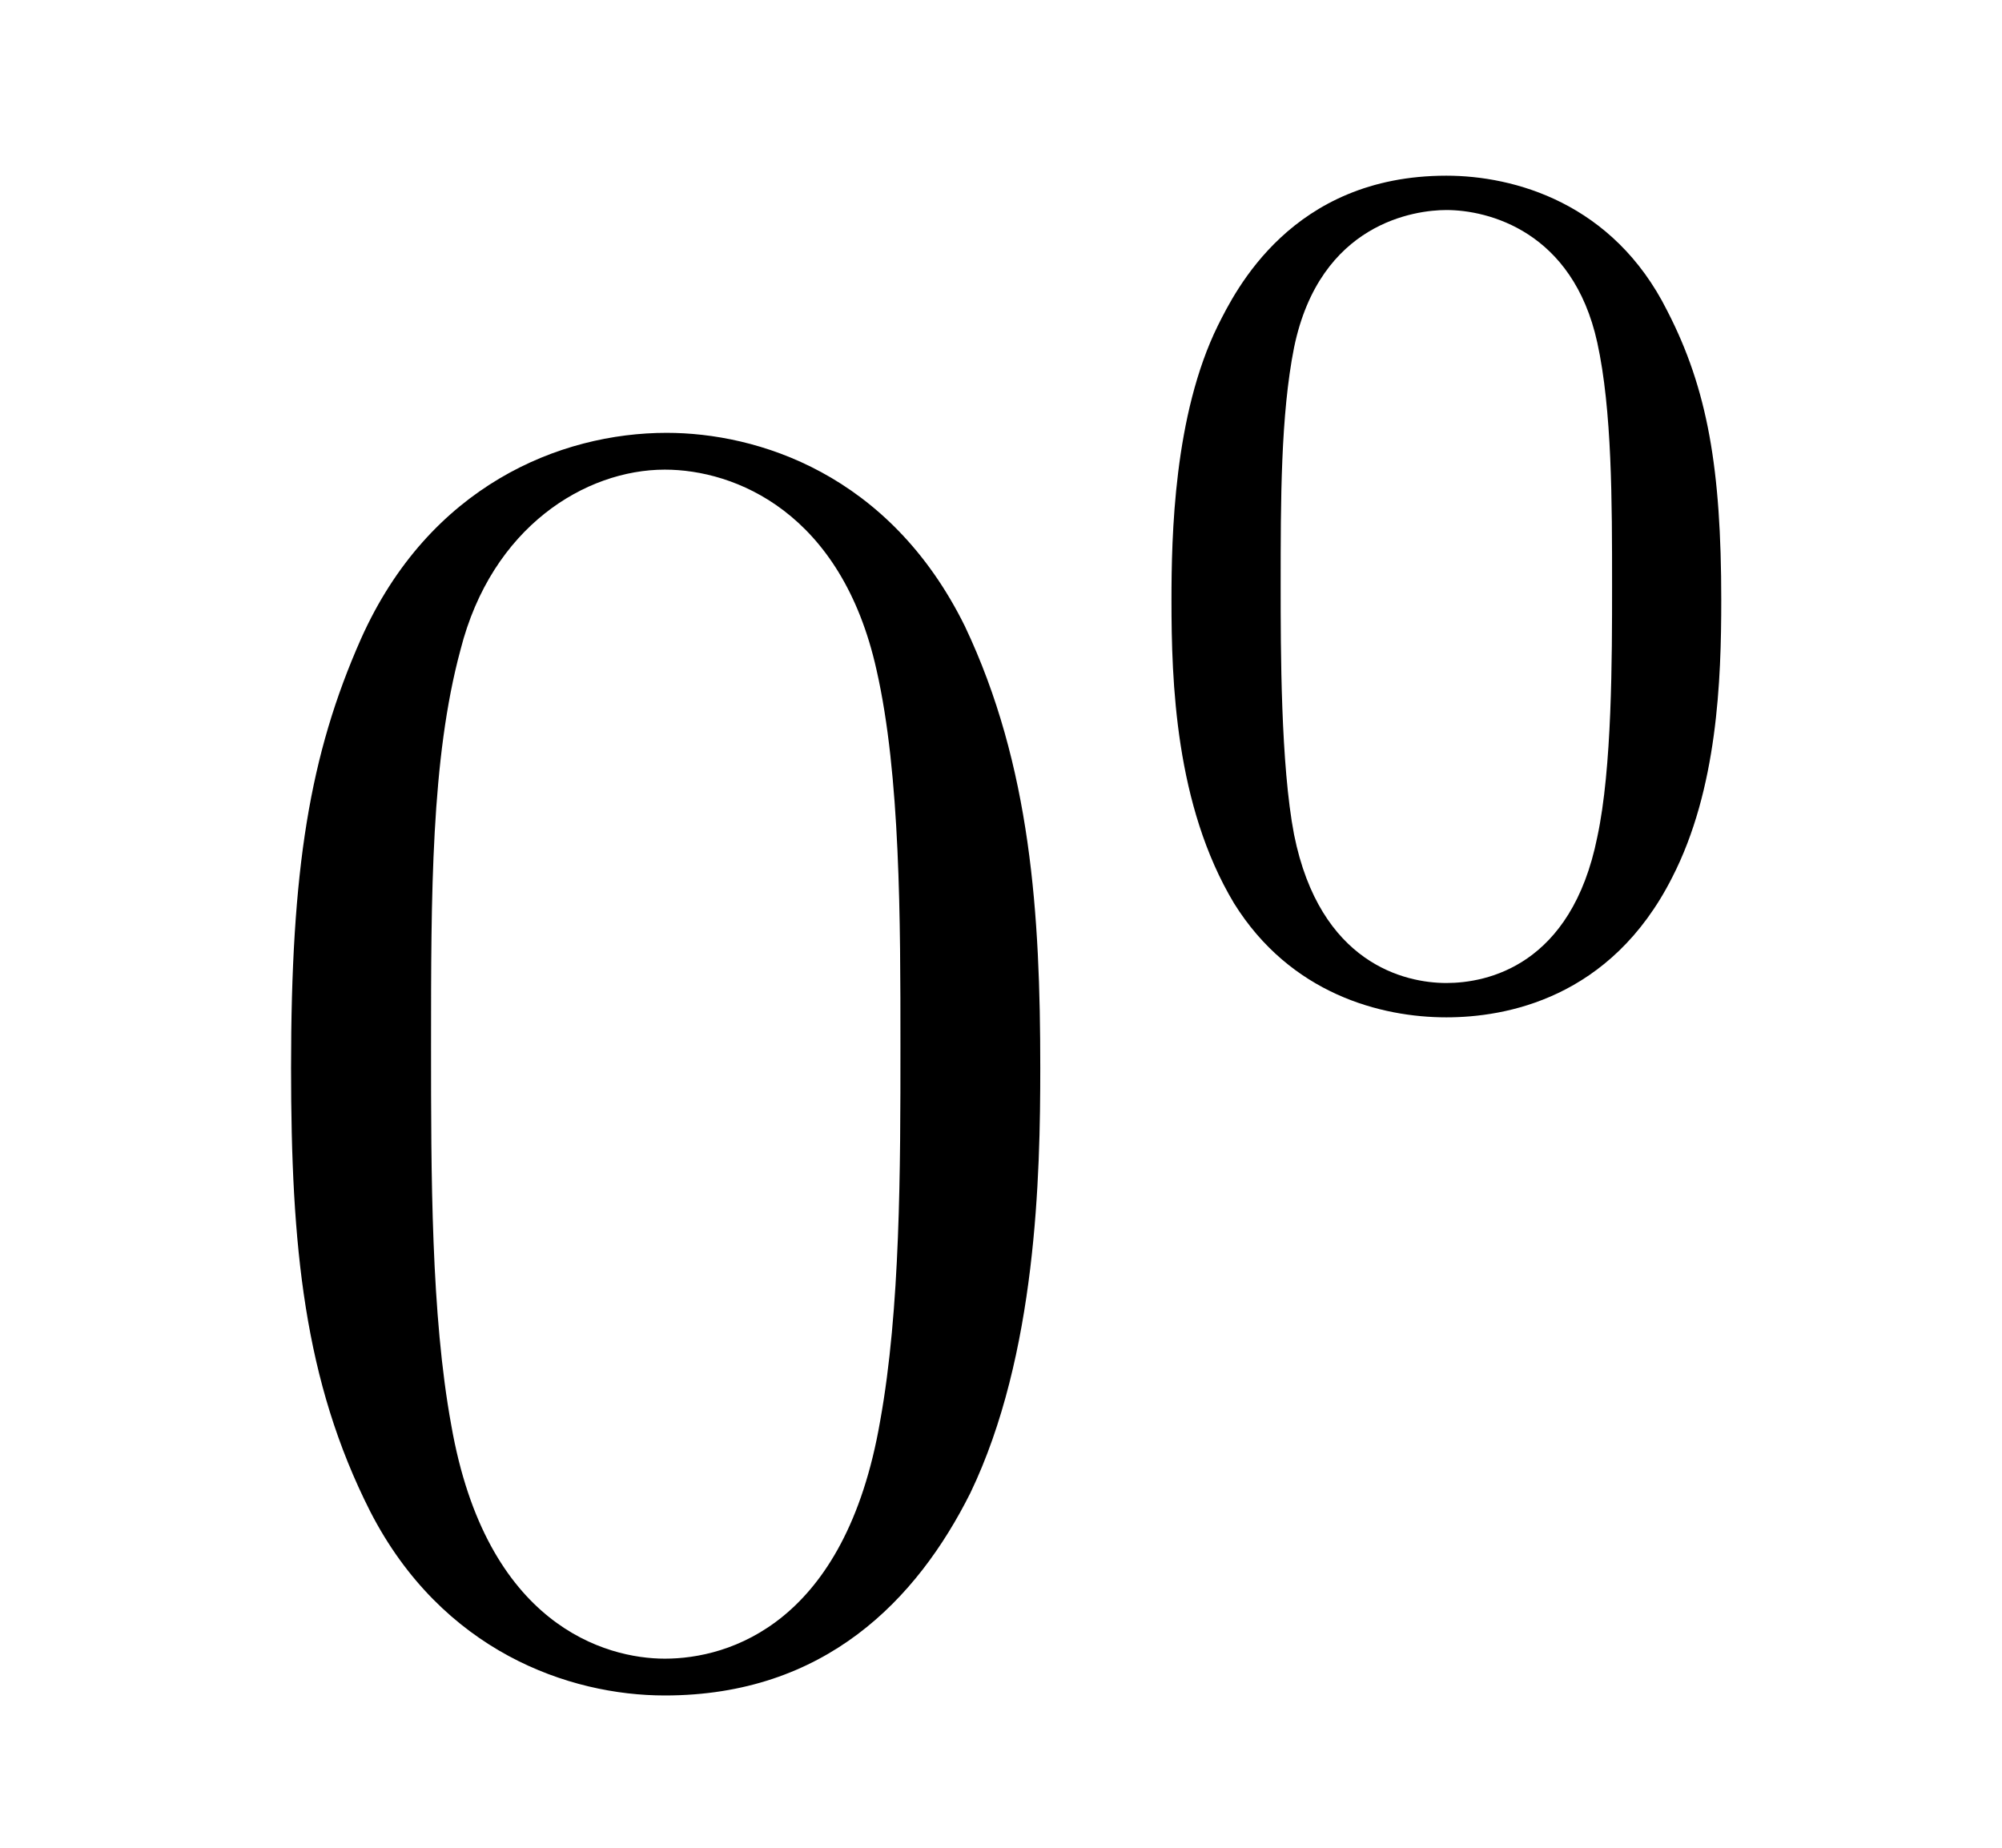
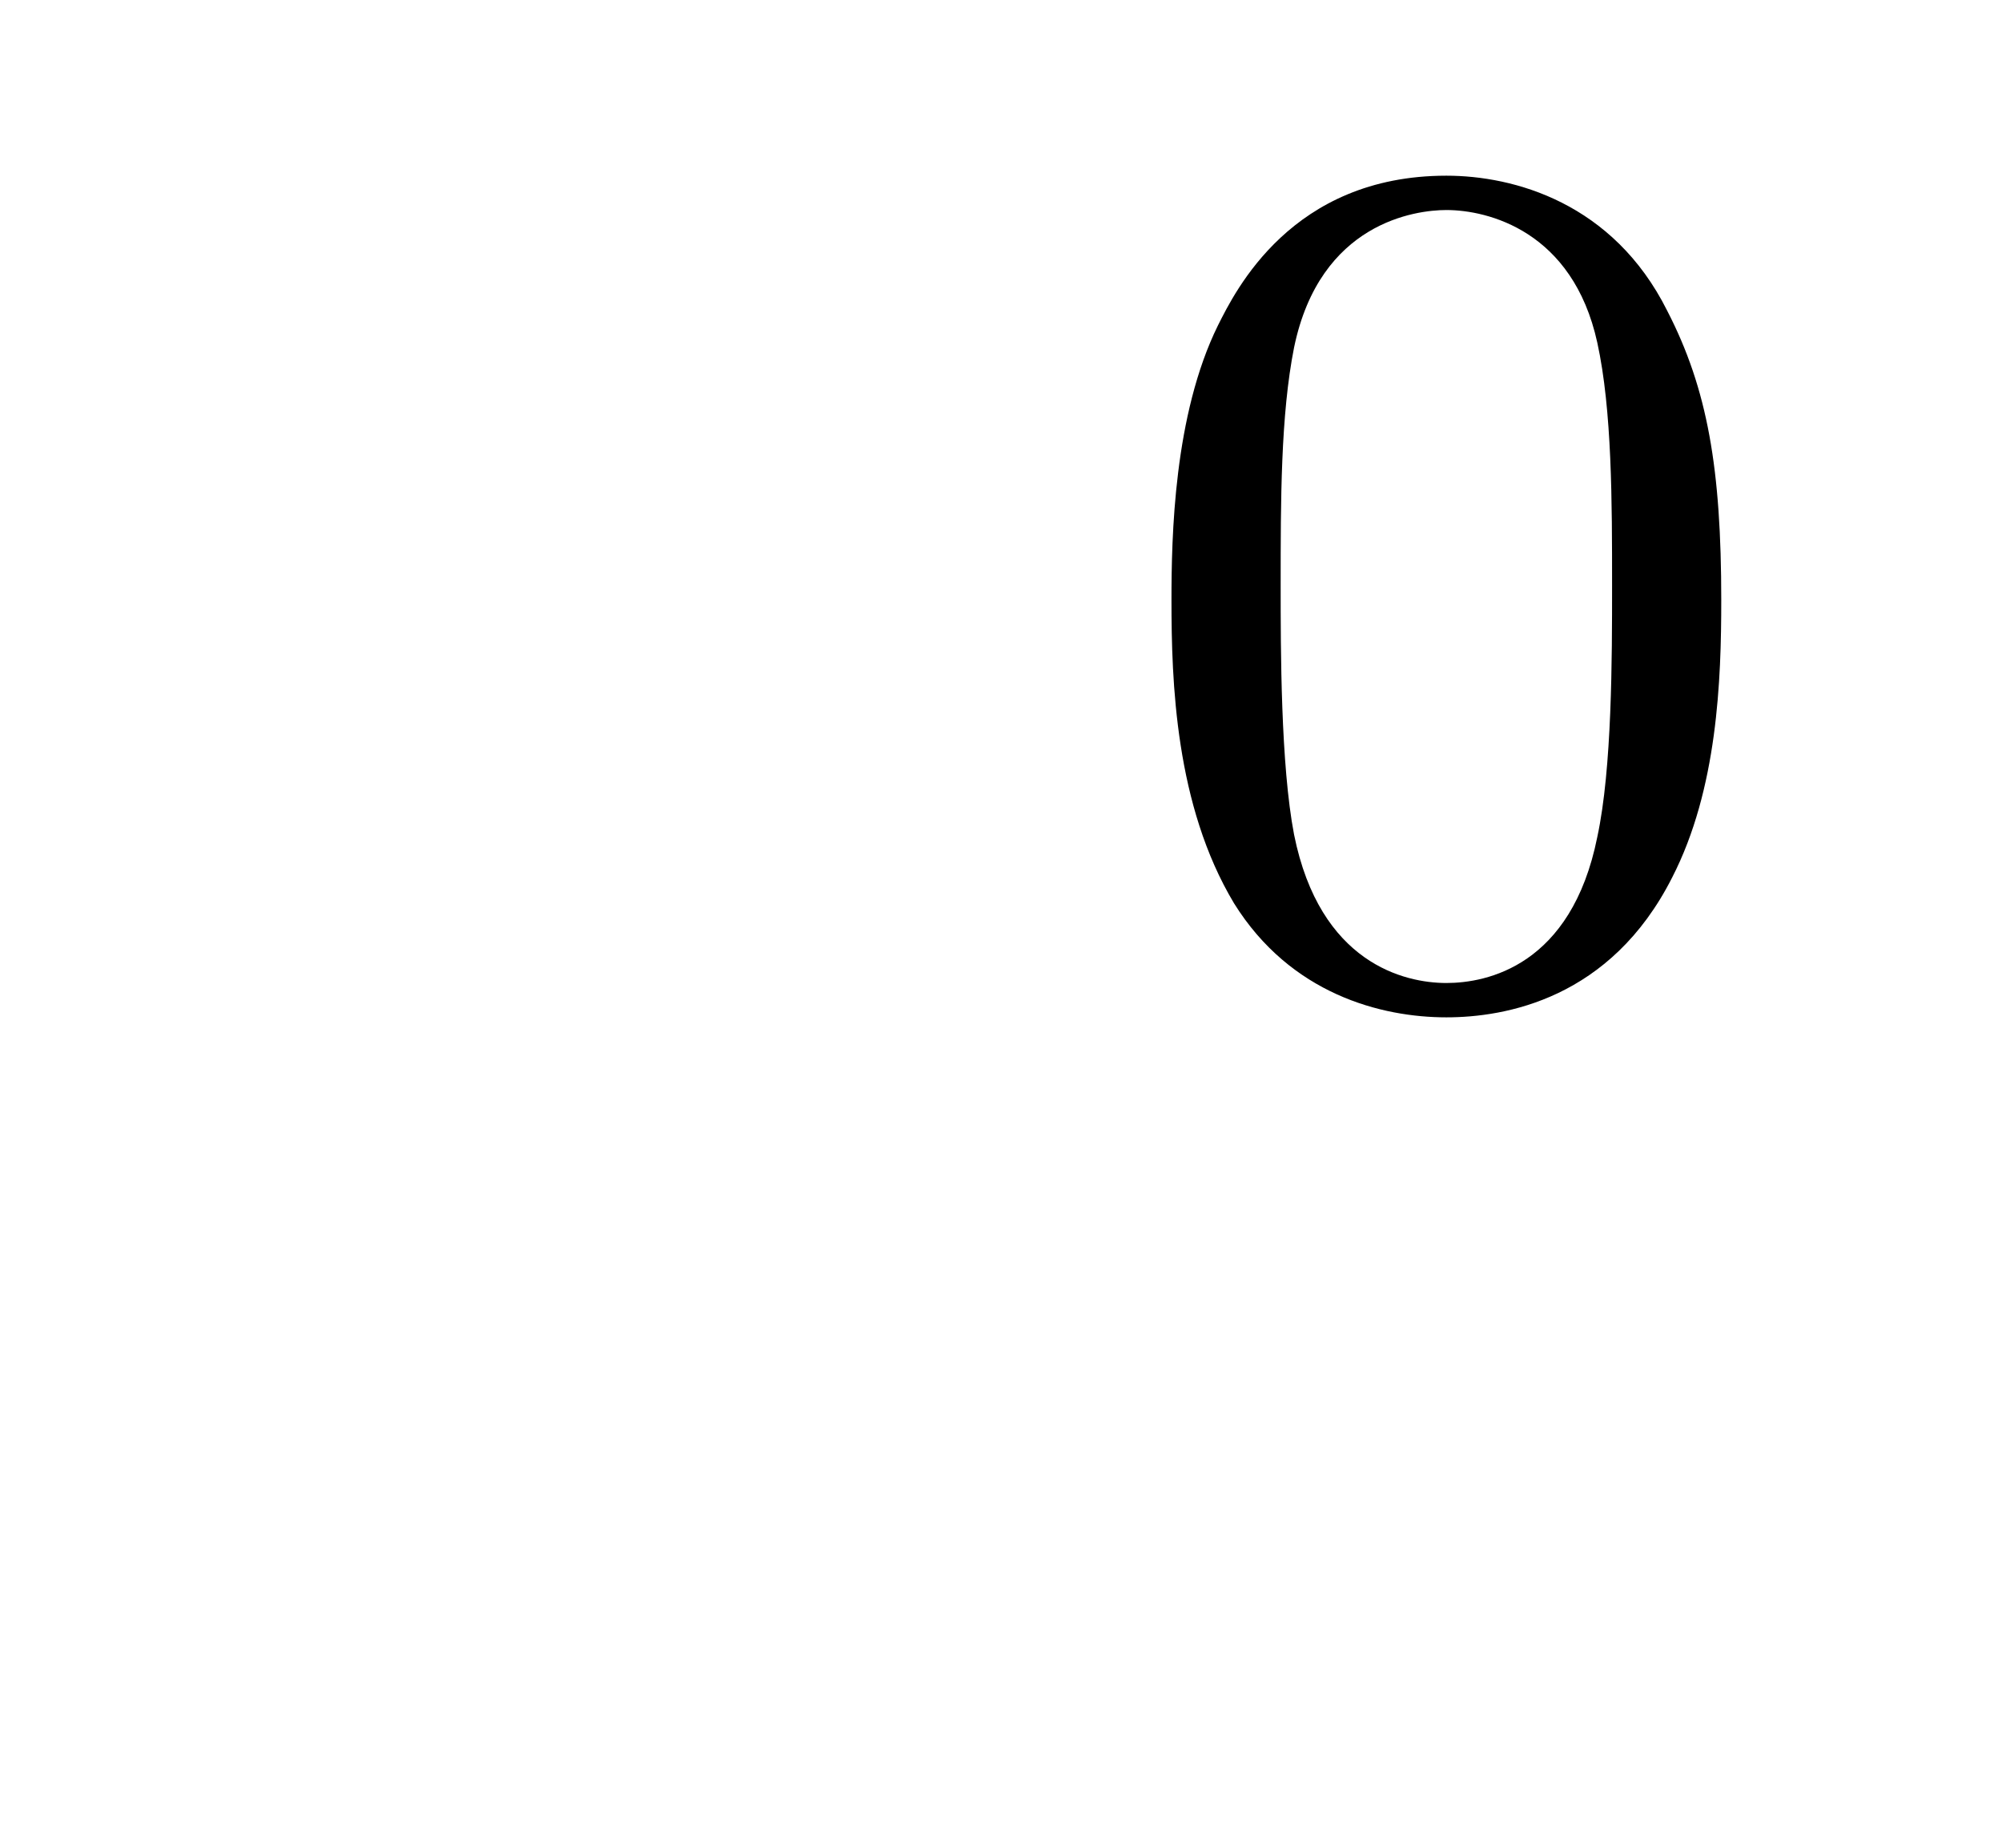
<svg xmlns="http://www.w3.org/2000/svg" height="12pt" version="1.1" viewBox="0 -12 13 12" width="13pt">
  <g id="page1">
    <g transform="matrix(1 0 0 1 -127 653)">
-       <path d="M133.755 -658.065C133.755 -659.058 133.696 -660.026 133.265 -660.934C132.775 -661.927 131.914 -662.189 131.329 -662.189C130.635 -662.189 129.787 -661.843 129.344 -660.851C129.01 -660.097 128.89 -659.356 128.89 -658.065C128.89 -656.906 128.974 -656.033 129.404 -655.184C129.87 -654.276 130.695 -653.989 131.317 -653.989C132.357 -653.989 132.954 -654.611 133.301 -655.304C133.732 -656.2 133.755 -657.372 133.755 -658.065ZM131.317 -654.228C130.934 -654.228 130.157 -654.443 129.93 -655.746C129.799 -656.463 129.799 -657.372 129.799 -658.209C129.799 -659.189 129.799 -660.073 129.99 -660.779C130.193 -661.58 130.803 -661.95 131.317 -661.95C131.771 -661.95 132.464 -661.675 132.692 -660.648C132.847 -659.966 132.847 -659.022 132.847 -658.209C132.847 -657.408 132.847 -656.499 132.715 -655.77C132.488 -654.455 131.735 -654.228 131.317 -654.228Z" fill-rule="evenodd" />
      <path d="M138.177 -661.102C138.177 -661.954 138.089 -662.472 137.826 -662.982C137.475 -663.684 136.83 -663.859 136.392 -663.859C135.387 -663.859 135.021 -663.11 134.909 -662.887C134.622 -662.305 134.607 -661.516 134.607 -661.102C134.607 -660.576 134.631 -659.771 135.013 -659.134C135.38 -658.544 135.969 -658.393 136.392 -658.393C136.774 -658.393 137.459 -658.512 137.858 -659.301C138.153 -659.875 138.177 -660.584 138.177 -661.102ZM136.392 -658.616C136.121 -658.616 135.571 -658.743 135.403 -659.58C135.316 -660.034 135.316 -660.783 135.316 -661.197C135.316 -661.747 135.316 -662.305 135.403 -662.743C135.571 -663.556 136.193 -663.636 136.392 -663.636C136.662 -663.636 137.213 -663.5 137.372 -662.775C137.468 -662.337 137.468 -661.739 137.468 -661.197C137.468 -660.727 137.468 -660.01 137.372 -659.564C137.204 -658.727 136.655 -658.616 136.392 -658.616Z" fill-rule="evenodd" />
    </g>
  </g>
</svg>